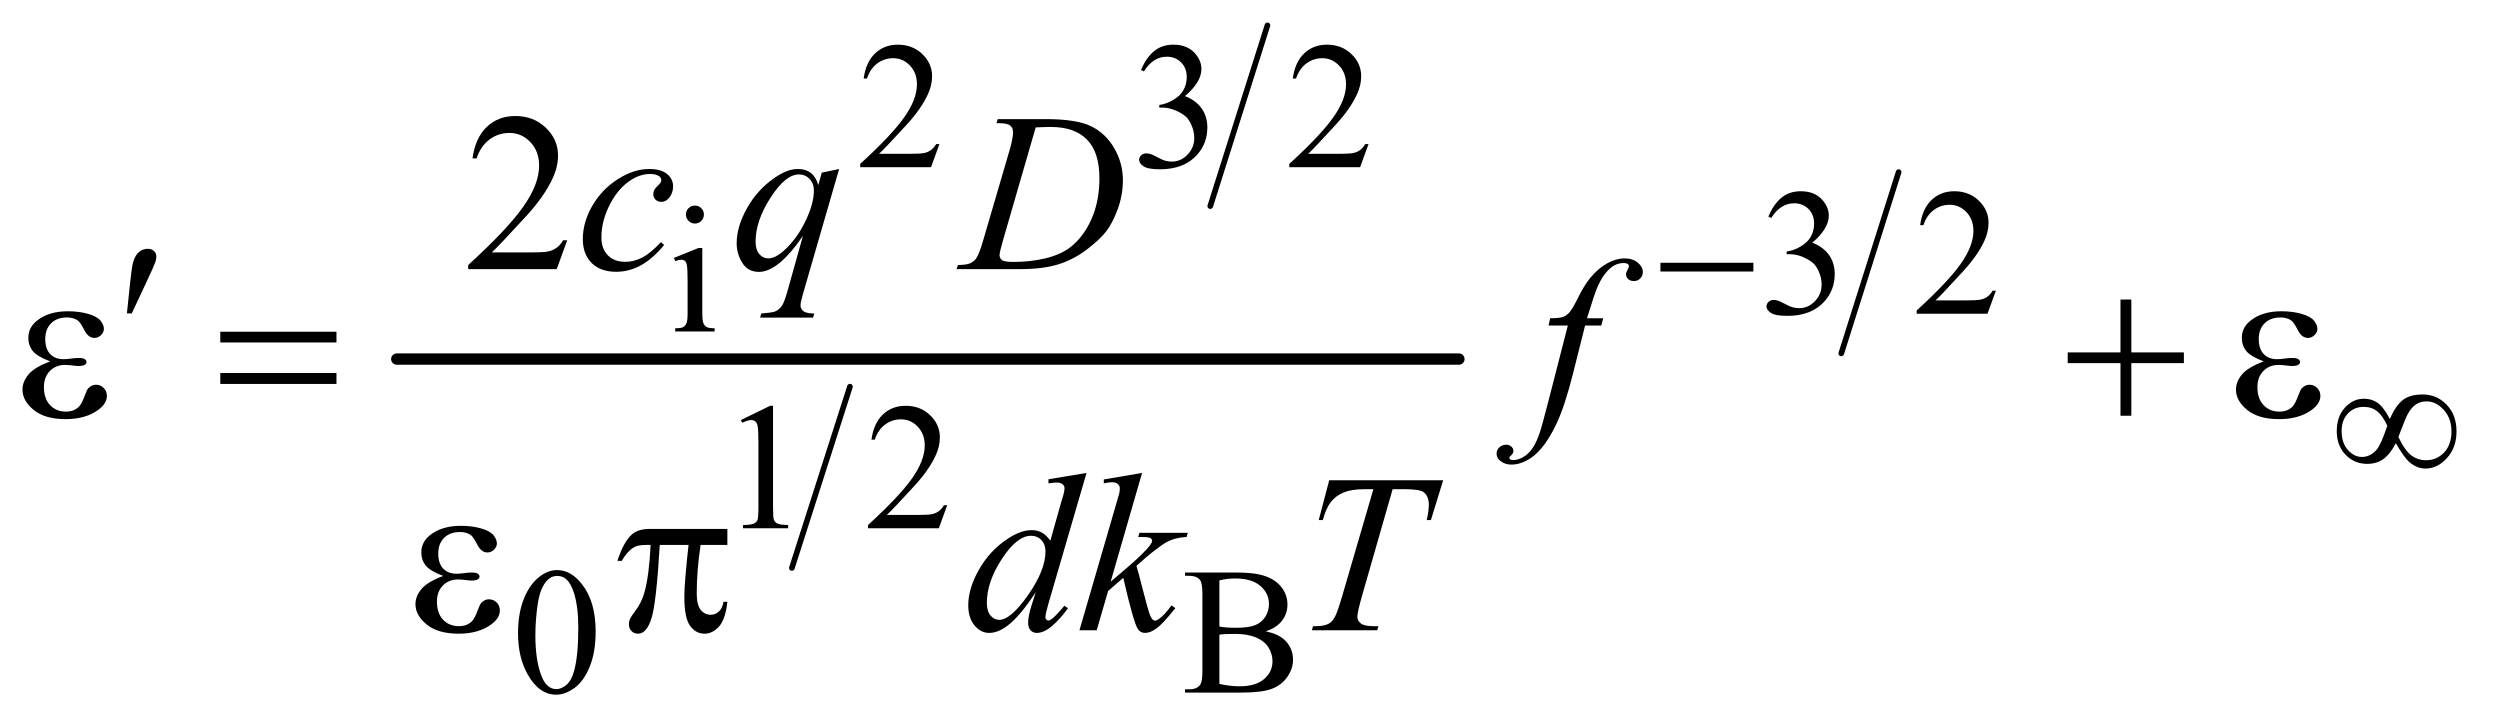
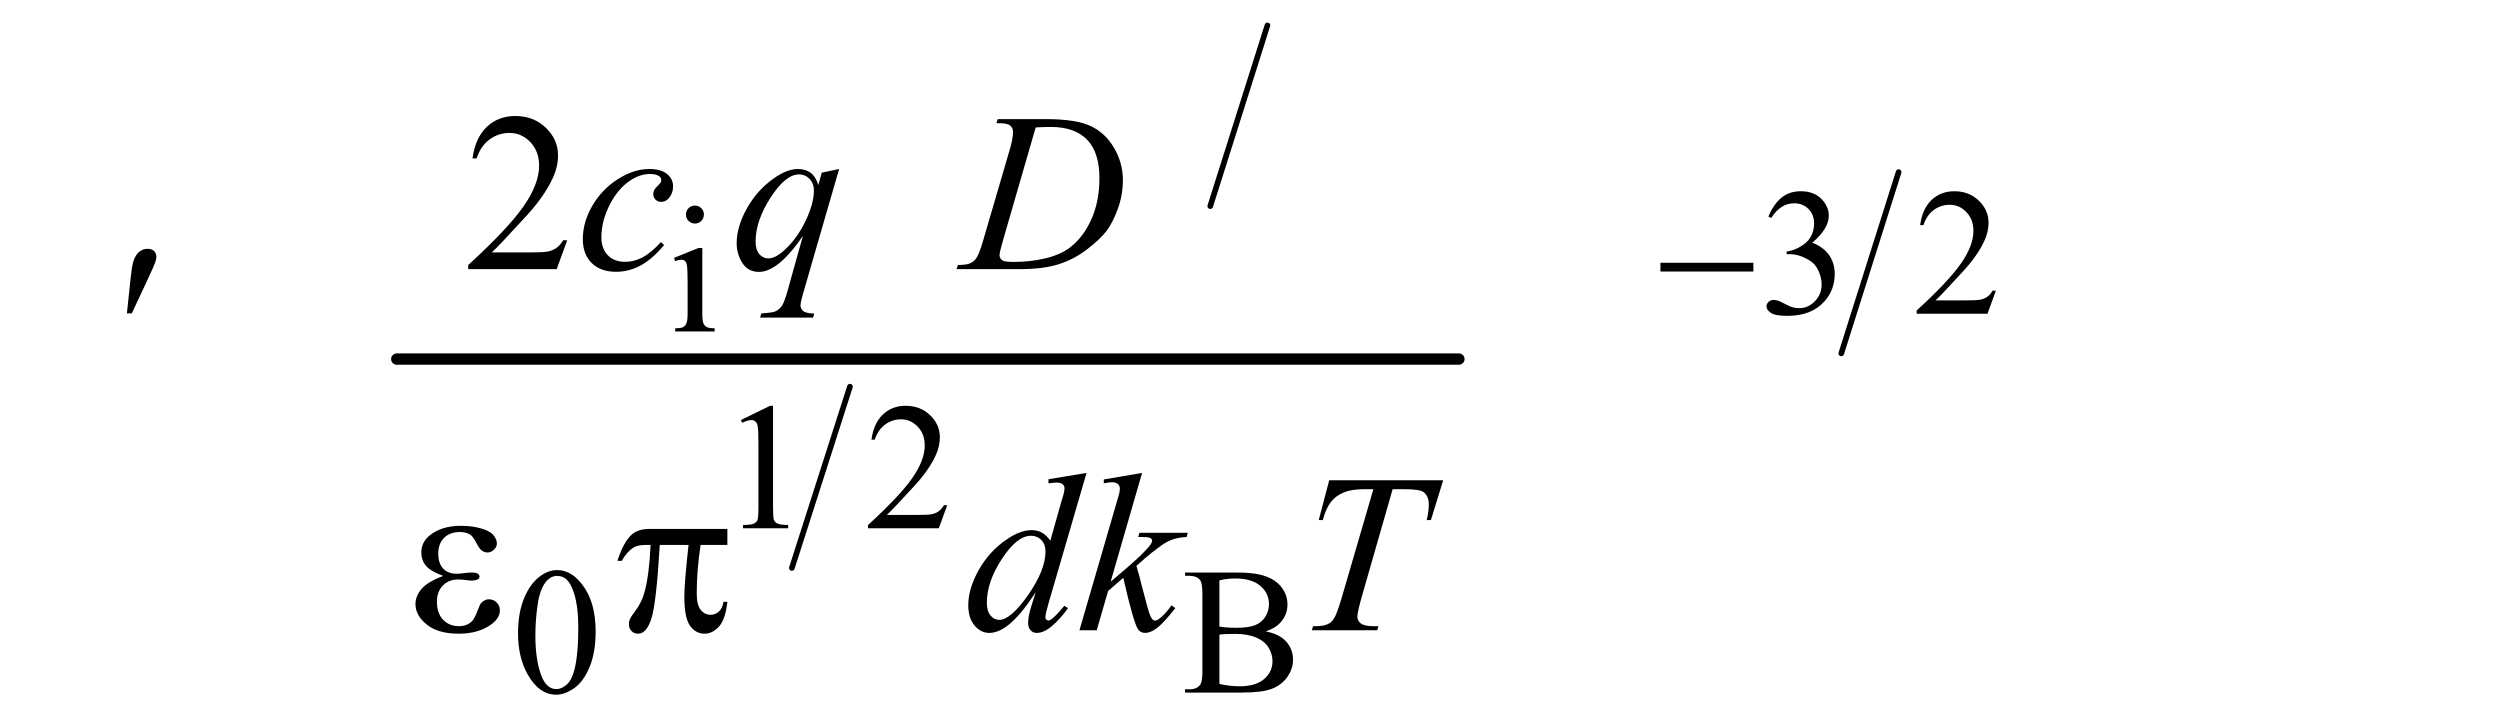
<svg xmlns="http://www.w3.org/2000/svg" stroke-dasharray="none" shape-rendering="auto" font-family="'Dialog'" text-rendering="auto" width="173" fill-opacity="1" color-interpolation="auto" color-rendering="auto" preserveAspectRatio="xMidYMid meet" font-size="12px" viewBox="0 0 173 50" fill="black" stroke="black" image-rendering="auto" stroke-miterlimit="10" stroke-linecap="square" stroke-linejoin="miter" font-style="normal" stroke-width="1" height="50" stroke-dashoffset="0" font-weight="normal" stroke-opacity="1">
  <defs id="genericDefs" />
  <g>
    <defs id="defs1">
      <clipPath clipPathUnits="userSpaceOnUse" id="clipPath1">
        <path d="M1.047 1.645 L110.64 1.645 L110.64 33.364 L1.047 33.364 L1.047 1.645 Z" />
      </clipPath>
      <clipPath clipPathUnits="userSpaceOnUse" id="clipPath2">
        <path d="M33.457 52.571 L33.457 1065.949 L3534.824 1065.949 L3534.824 52.571 Z" />
      </clipPath>
    </defs>
    <g stroke-width="8" transform="scale(1.576,1.576) translate(-1.047,-1.645) matrix(0.031,0,0,0.031,0,0)" stroke-linejoin="round" stroke-linecap="round">
      <line y2="345" fill="none" x1="1829" clip-path="url(#clipPath2)" x2="1748" y1="89" />
    </g>
    <g stroke-width="8" transform="matrix(0.049,0,0,0.049,-1.65,-2.593)" stroke-linejoin="round" stroke-linecap="round">
      <line y2="855" fill="none" x1="1234" clip-path="url(#clipPath2)" x2="1152" y1="599" />
    </g>
    <g stroke-width="16" transform="matrix(0.049,0,0,0.049,-1.65,-2.593)" stroke-linejoin="round" stroke-linecap="round">
      <line y2="560" fill="none" x1="594" clip-path="url(#clipPath2)" x2="2094" y1="560" />
    </g>
    <g stroke-width="8" transform="matrix(0.049,0,0,0.049,-1.65,-2.593)" stroke-linejoin="round" stroke-linecap="round">
      <line y2="552" fill="none" x1="2715" clip-path="url(#clipPath2)" x2="2634" y1="296" />
    </g>
    <g transform="matrix(0.049,0,0,0.049,-1.65,-2.593)">
-       <path d="M1360.375 256.375 L1348.5 289 L1248.5 289 L1248.5 284.375 Q1292.625 244.125 1310.625 218.625 Q1328.625 193.125 1328.625 172 Q1328.625 155.875 1318.75 145.5 Q1308.875 135.125 1295.125 135.125 Q1282.625 135.125 1272.688 142.438 Q1262.75 149.75 1258 163.875 L1253.375 163.875 Q1256.5 140.75 1269.438 128.375 Q1282.375 116 1301.75 116 Q1322.375 116 1336.188 129.25 Q1350 142.5 1350 160.5 Q1350 173.375 1344 186.25 Q1334.75 206.5 1314 229.125 Q1282.875 263.125 1275.125 270.125 L1319.375 270.125 Q1332.875 270.125 1338.312 269.125 Q1343.75 268.125 1348.125 265.062 Q1352.5 262 1355.75 256.375 L1360.375 256.375 ZM1645 151.75 Q1652.25 134.625 1663.312 125.312 Q1674.375 116 1690.875 116 Q1711.25 116 1722.125 129.25 Q1730.375 139.125 1730.375 150.375 Q1730.375 168.875 1707.125 188.625 Q1722.75 194.75 1730.75 206.125 Q1738.75 217.5 1738.75 232.875 Q1738.75 254.875 1724.75 271 Q1706.5 292 1671.875 292 Q1654.75 292 1648.562 287.75 Q1642.375 283.5 1642.375 278.625 Q1642.375 275 1645.312 272.25 Q1648.25 269.5 1652.375 269.5 Q1655.5 269.5 1658.75 270.5 Q1660.875 271.125 1668.375 275.062 Q1675.875 279 1678.75 279.75 Q1683.375 281.125 1688.625 281.125 Q1701.375 281.125 1710.812 271.25 Q1720.25 261.375 1720.25 247.875 Q1720.25 238 1715.875 228.625 Q1712.625 221.625 1708.75 218 Q1703.375 213 1694 208.938 Q1684.625 204.875 1674.875 204.875 L1670.875 204.875 L1670.875 201.125 Q1680.75 199.875 1690.688 194 Q1700.625 188.125 1705.125 179.875 Q1709.625 171.625 1709.625 161.75 Q1709.625 148.875 1701.562 140.938 Q1693.5 133 1681.5 133 Q1662.125 133 1649.125 153.75 L1645 151.75 ZM1966.375 256.375 L1954.5 289 L1854.5 289 L1854.5 284.375 Q1898.625 244.125 1916.625 218.625 Q1934.625 193.125 1934.625 172 Q1934.625 155.875 1924.75 145.5 Q1914.875 135.125 1901.125 135.125 Q1888.625 135.125 1878.688 142.438 Q1868.75 149.75 1864 163.875 L1859.375 163.875 Q1862.5 140.75 1875.438 128.375 Q1888.375 116 1907.75 116 Q1928.375 116 1942.188 129.25 Q1956 142.5 1956 160.5 Q1956 173.375 1950 186.25 Q1940.75 206.5 1920 229.125 Q1888.875 263.125 1881.125 270.125 L1925.375 270.125 Q1938.875 270.125 1944.312 269.125 Q1949.75 268.125 1954.125 265.062 Q1958.5 262 1961.75 256.375 L1966.375 256.375 Z" stroke="none" clip-path="url(#clipPath2)" />
-     </g>
+       </g>
    <g transform="matrix(0.049,0,0,0.049,-1.65,-2.593)">
      <path d="M2531 358.75 Q2538.25 341.625 2549.312 332.312 Q2560.375 323 2576.875 323 Q2597.25 323 2608.125 336.25 Q2616.375 346.125 2616.375 357.375 Q2616.375 375.875 2593.125 395.625 Q2608.75 401.75 2616.75 413.125 Q2624.75 424.5 2624.75 439.875 Q2624.75 461.875 2610.75 478 Q2592.5 499 2557.875 499 Q2540.75 499 2534.562 494.75 Q2528.375 490.5 2528.375 485.625 Q2528.375 482 2531.312 479.25 Q2534.25 476.5 2538.375 476.5 Q2541.5 476.5 2544.75 477.5 Q2546.875 478.125 2554.375 482.062 Q2561.875 486 2564.75 486.75 Q2569.375 488.125 2574.625 488.125 Q2587.375 488.125 2596.812 478.25 Q2606.25 468.375 2606.25 454.875 Q2606.25 445 2601.875 435.625 Q2598.625 428.625 2594.75 425 Q2589.375 420 2580 415.938 Q2570.625 411.875 2560.875 411.875 L2556.875 411.875 L2556.875 408.125 Q2566.75 406.875 2576.688 401 Q2586.625 395.125 2591.125 386.875 Q2595.625 378.625 2595.625 368.75 Q2595.625 355.875 2587.562 347.938 Q2579.5 340 2567.5 340 Q2548.125 340 2535.125 360.75 L2531 358.75 ZM2852.375 463.375 L2840.5 496 L2740.5 496 L2740.5 491.375 Q2784.625 451.125 2802.625 425.625 Q2820.625 400.125 2820.625 379 Q2820.625 362.875 2810.75 352.5 Q2800.875 342.125 2787.125 342.125 Q2774.625 342.125 2764.688 349.438 Q2754.75 356.75 2750 370.875 L2745.375 370.875 Q2748.5 347.75 2761.438 335.375 Q2774.375 323 2793.75 323 Q2814.375 323 2828.188 336.25 Q2842 349.5 2842 367.5 Q2842 380.375 2836 393.25 Q2826.75 413.5 2806 436.125 Q2774.875 470.125 2767.125 477.125 L2811.375 477.125 Q2824.875 477.125 2830.312 476.125 Q2835.75 475.125 2840.125 472.062 Q2844.5 469 2847.75 463.375 L2852.375 463.375 Z" stroke="none" clip-path="url(#clipPath2)" />
    </g>
    <g transform="matrix(0.049,0,0,0.049,-1.65,-2.593)">
      <path d="M1015.125 343.25 Q1020.375 343.25 1024.062 346.938 Q1027.75 350.625 1027.75 355.875 Q1027.75 361.125 1024.062 364.875 Q1020.375 368.625 1015.125 368.625 Q1009.875 368.625 1006.125 364.875 Q1002.375 361.125 1002.375 355.875 Q1002.375 350.625 1006.062 346.938 Q1009.75 343.25 1015.125 343.25 ZM1025.5 403.125 L1025.5 495.125 Q1025.5 505.875 1027.062 509.438 Q1028.625 513 1031.688 514.75 Q1034.75 516.5 1042.875 516.5 L1042.875 521 L987.25 521 L987.25 516.5 Q995.625 516.5 998.5 514.875 Q1001.375 513.25 1003.062 509.5 Q1004.75 505.75 1004.75 495.125 L1004.75 451 Q1004.75 432.375 1003.625 426.875 Q1002.75 422.875 1000.875 421.312 Q999 419.75 995.75 419.75 Q992.25 419.75 987.25 421.625 L985.5 417.125 L1020 403.125 L1025.5 403.125 Z" stroke="none" clip-path="url(#clipPath2)" />
    </g>
    <g transform="matrix(0.049,0,0,0.049,-1.65,-2.593)">
      <path d="M1080 646.125 L1121.25 626 L1125.375 626 L1125.375 769.125 Q1125.375 783.375 1126.562 786.875 Q1127.75 790.375 1131.5 792.25 Q1135.25 794.125 1146.75 794.375 L1146.75 799 L1083 799 L1083 794.375 Q1095 794.125 1098.5 792.312 Q1102 790.5 1103.375 787.438 Q1104.75 784.375 1104.75 769.125 L1104.75 677.625 Q1104.75 659.125 1103.5 653.875 Q1102.625 649.875 1100.312 648 Q1098 646.125 1094.75 646.125 Q1090.125 646.125 1081.875 650 L1080 646.125 ZM1371.375 766.375 L1359.5 799 L1259.5 799 L1259.5 794.375 Q1303.625 754.125 1321.625 728.625 Q1339.625 703.125 1339.625 682 Q1339.625 665.875 1329.75 655.5 Q1319.875 645.125 1306.125 645.125 Q1293.625 645.125 1283.688 652.438 Q1273.75 659.75 1269 673.875 L1264.375 673.875 Q1267.5 650.75 1280.438 638.375 Q1293.375 626 1312.75 626 Q1333.375 626 1347.188 639.25 Q1361 652.5 1361 670.5 Q1361 683.375 1355 696.25 Q1345.75 716.5 1325 739.125 Q1293.875 773.125 1286.125 780.125 L1330.375 780.125 Q1343.875 780.125 1349.312 779.125 Q1354.75 778.125 1359.125 775.062 Q1363.5 772 1366.75 766.375 L1371.375 766.375 Z" stroke="none" clip-path="url(#clipPath2)" />
    </g>
    <g transform="matrix(0.049,0,0,0.049,-1.65,-2.593)">
      <path d="M765.25 947.25 Q765.25 918.25 774 897.312 Q782.75 876.375 797.25 866.125 Q808.5 858 820.5 858 Q840 858 855.5 877.875 Q874.875 902.5 874.875 944.625 Q874.875 974.125 866.375 994.75 Q857.875 1015.375 844.688 1024.688 Q831.5 1034 819.25 1034 Q795 1034 778.875 1005.375 Q765.25 981.25 765.25 947.25 ZM789.75 950.375 Q789.75 985.375 798.375 1007.5 Q805.5 1026.125 819.625 1026.125 Q826.375 1026.125 833.625 1020.062 Q840.875 1014 844.625 999.75 Q850.375 978.25 850.375 939.125 Q850.375 910.125 844.375 890.75 Q839.875 876.375 832.75 870.375 Q827.625 866.25 820.375 866.25 Q811.875 866.25 805.25 873.875 Q796.25 884.25 793 906.5 Q789.75 928.75 789.75 950.375 ZM1821.25 944.5 Q1838.875 948.25 1847.625 956.5 Q1859.75 968 1859.75 984.625 Q1859.75 997.25 1851.75 1008.812 Q1843.75 1020.375 1829.812 1025.688 Q1815.875 1031 1787.25 1031 L1707.25 1031 L1707.25 1026.375 L1713.625 1026.375 Q1724.25 1026.375 1728.875 1019.625 Q1731.75 1015.25 1731.75 1001 L1731.75 891.5 Q1731.75 875.75 1728.125 871.625 Q1723.25 866.125 1713.625 866.125 L1707.25 866.125 L1707.25 861.5 L1780.5 861.5 Q1801 861.5 1813.375 864.5 Q1832.125 869 1842 880.438 Q1851.875 891.875 1851.875 906.75 Q1851.875 919.5 1844.125 929.562 Q1836.375 939.625 1821.25 944.5 ZM1755.75 937.75 Q1760.375 938.625 1766.312 939.062 Q1772.25 939.5 1779.375 939.5 Q1797.625 939.5 1806.812 935.562 Q1816 931.625 1820.875 923.5 Q1825.75 915.375 1825.75 905.75 Q1825.75 890.875 1813.625 880.375 Q1801.5 869.875 1778.25 869.875 Q1765.75 869.875 1755.75 872.625 L1755.75 937.75 ZM1755.75 1018.75 Q1770.25 1022.125 1784.375 1022.125 Q1807 1022.125 1818.875 1011.938 Q1830.75 1001.75 1830.75 986.75 Q1830.75 976.875 1825.375 967.75 Q1820 958.625 1807.875 953.375 Q1795.75 948.125 1777.875 948.125 Q1770.125 948.125 1764.625 948.375 Q1759.125 948.625 1755.75 949.25 L1755.75 1018.75 Z" stroke="none" clip-path="url(#clipPath2)" />
    </g>
    <g transform="matrix(0.049,0,0,0.049,-1.65,-2.593)">
      <path d="M834.719 392.219 L819.875 433 L694.875 433 L694.875 427.219 Q750.031 376.906 772.531 345.031 Q795.031 313.156 795.031 286.75 Q795.031 266.594 782.688 253.625 Q770.344 240.656 753.156 240.656 Q737.531 240.656 725.109 249.797 Q712.688 258.938 706.75 276.594 L700.969 276.594 Q704.875 247.688 721.047 232.219 Q737.219 216.75 761.438 216.75 Q787.219 216.75 804.484 233.312 Q821.75 249.875 821.75 272.375 Q821.75 288.469 814.25 304.562 Q802.688 329.875 776.75 358.156 Q737.844 400.656 728.156 409.406 L783.469 409.406 Q800.344 409.406 807.141 408.156 Q813.938 406.906 819.406 403.078 Q824.875 399.25 828.938 392.219 L834.719 392.219 Z" stroke="none" clip-path="url(#clipPath2)" />
    </g>
    <g transform="matrix(0.049,0,0,0.049,-1.65,-2.593)">
      <path d="M971.594 398.938 Q955.344 418.469 938.781 427.609 Q922.219 436.75 903.781 436.75 Q881.594 436.75 869.172 424.25 Q856.75 411.75 856.75 390.656 Q856.75 366.75 870.109 343.625 Q883.469 320.5 906.047 306.047 Q928.625 291.594 950.344 291.594 Q967.375 291.594 975.812 298.703 Q984.25 305.812 984.25 316.125 Q984.25 325.812 978.312 332.688 Q973.938 338 967.531 338 Q962.688 338 959.484 334.875 Q956.281 331.75 956.281 327.062 Q956.281 324.094 957.453 321.594 Q958.625 319.094 962.297 315.578 Q965.969 312.062 966.75 310.5 Q967.531 308.938 967.531 307.219 Q967.531 303.938 964.562 301.75 Q960.031 298.625 951.75 298.625 Q936.438 298.625 921.438 309.406 Q906.438 320.188 895.812 340.031 Q883 364.094 883 388.156 Q883 404.094 892.062 413.391 Q901.125 422.688 916.75 422.688 Q928.781 422.688 940.578 416.672 Q952.375 410.656 967.062 394.875 L971.594 398.938 ZM1218.719 291.594 L1167.625 468.156 Q1164.188 480.344 1164.188 483.781 Q1164.188 487.375 1165.984 489.953 Q1167.781 492.531 1170.906 493.781 Q1175.75 495.656 1183.562 495.656 L1182 501.438 L1107.156 501.438 L1108.719 495.656 Q1124.031 494.406 1127.781 493 Q1133.719 490.656 1137.547 485.344 Q1141.375 480.031 1146.062 463 L1167.625 385.969 Q1147 416.125 1129.188 428.312 Q1116.531 436.906 1105.594 436.906 Q1089.969 436.906 1082 424.172 Q1074.031 411.438 1074.031 396.594 Q1074.031 373 1088.562 347.062 Q1103.094 321.125 1126.844 304.562 Q1145.281 291.594 1160.281 291.594 Q1171.375 291.594 1178.562 296.984 Q1185.75 302.375 1189.344 314.25 L1194.188 296.75 L1218.719 291.594 ZM1183.094 322.062 Q1183.094 312.062 1177 305.656 Q1170.906 299.25 1162 299.25 Q1142.938 299.25 1121.844 332.062 Q1100.75 364.875 1100.75 393.938 Q1100.75 405.656 1105.984 411.75 Q1111.219 417.844 1118.719 417.844 Q1128.25 417.844 1140.281 407.219 Q1158.562 391.125 1170.828 365.891 Q1183.094 340.656 1183.094 322.062 ZM1440.875 226.906 L1442.75 221.125 L1510.406 221.125 Q1553.375 221.125 1574.078 230.969 Q1594.781 240.812 1607.125 261.984 Q1619.469 283.156 1619.469 307.375 Q1619.469 328.156 1612.359 347.766 Q1605.25 367.375 1596.266 379.172 Q1587.281 390.969 1568.688 405.188 Q1550.094 419.406 1528.375 426.203 Q1506.656 433 1474.156 433 L1384.469 433 L1386.5 427.219 Q1398.844 426.906 1403.062 425.031 Q1409.312 422.375 1412.281 417.844 Q1416.812 411.281 1422.438 391.438 L1459.938 263.312 Q1464.312 248.156 1464.312 239.562 Q1464.312 233.469 1460.25 230.188 Q1456.188 226.906 1444.312 226.906 L1440.875 226.906 ZM1496.344 232.844 L1450.406 391.438 Q1445.25 409.25 1445.25 413.469 Q1445.25 415.969 1446.891 418.312 Q1448.531 420.656 1451.344 421.438 Q1455.406 422.844 1464.469 422.844 Q1489 422.844 1510.016 417.766 Q1531.031 412.688 1544.469 402.688 Q1563.531 388.156 1574.938 362.688 Q1586.344 337.219 1586.344 304.719 Q1586.344 268 1568.844 250.109 Q1551.344 232.219 1517.75 232.219 Q1509.469 232.219 1496.344 232.844 Z" stroke="none" clip-path="url(#clipPath2)" />
    </g>
    <g transform="matrix(0.049,0,0,0.049,-1.65,-2.593)">
-       <path d="M2297.844 502.344 L2295.031 512.656 L2272.219 512.656 L2255.031 580.938 Q2243.625 626.094 2232.062 650.781 Q2215.656 685.625 2196.75 698.906 Q2182.375 709.062 2168 709.062 Q2158.625 709.062 2152.062 703.438 Q2147.219 699.531 2147.219 693.281 Q2147.219 688.281 2151.203 684.609 Q2155.188 680.938 2160.969 680.938 Q2165.188 680.938 2168.078 683.594 Q2170.969 686.25 2170.969 689.688 Q2170.969 693.125 2167.688 696.094 Q2165.188 698.281 2165.188 699.375 Q2165.188 700.781 2166.281 701.562 Q2167.688 702.656 2170.656 702.656 Q2177.375 702.656 2184.797 698.438 Q2192.219 694.219 2198 685.859 Q2203.781 677.5 2208.938 661.719 Q2211.125 655.156 2220.656 618.438 L2247.844 512.656 L2220.656 512.656 L2222.844 502.344 Q2235.812 502.344 2240.969 500.547 Q2246.125 498.75 2250.422 493.672 Q2254.719 488.594 2261.594 474.688 Q2270.812 455.938 2279.25 445.625 Q2290.812 431.719 2303.547 424.766 Q2316.281 417.812 2327.531 417.812 Q2339.406 417.812 2346.594 423.828 Q2353.781 429.844 2353.781 436.875 Q2353.781 442.344 2350.188 446.094 Q2346.594 449.844 2340.969 449.844 Q2336.125 449.844 2333.078 447.031 Q2330.031 444.219 2330.031 440.312 Q2330.031 437.812 2332.062 434.141 Q2334.094 430.469 2334.094 429.219 Q2334.094 427.031 2332.688 425.938 Q2330.656 424.375 2326.75 424.375 Q2316.906 424.375 2309.094 430.625 Q2298.625 438.906 2290.344 456.562 Q2286.125 465.781 2274.875 502.344 L2297.844 502.344 Z" stroke="none" clip-path="url(#clipPath2)" />
-     </g>
+       </g>
    <g transform="matrix(0.049,0,0,0.049,-1.65,-2.593)">
      <path d="M1568.125 720.812 L1514.375 905.188 Q1510 920.188 1510 924.875 Q1510 926.438 1511.328 927.844 Q1512.656 929.25 1514.062 929.25 Q1516.094 929.25 1518.906 927.219 Q1524.219 923.469 1536.719 908.469 L1542.031 911.75 Q1530.781 927.375 1519.297 937.062 Q1507.812 946.75 1497.812 946.75 Q1492.5 946.75 1489.062 943 Q1485.625 939.25 1485.625 932.375 Q1485.625 923.469 1490.312 908.469 L1496.406 889.094 Q1473.75 924.094 1455.156 937.531 Q1442.344 946.75 1430.625 946.75 Q1418.75 946.75 1409.922 936.203 Q1401.094 925.656 1401.094 907.531 Q1401.094 884.25 1415.938 857.844 Q1430.781 831.438 1455.156 814.875 Q1474.375 801.594 1490.469 801.594 Q1498.906 801.594 1505 805.031 Q1511.094 808.469 1517.031 816.438 L1532.344 762.062 Q1534.062 756.281 1535.156 752.844 Q1537.031 746.594 1537.031 742.531 Q1537.031 739.25 1534.688 737.062 Q1531.406 734.406 1526.25 734.406 Q1522.656 734.406 1514.375 735.5 L1514.375 729.719 L1568.125 720.812 ZM1510.156 831.75 Q1510.156 821.75 1504.375 815.656 Q1498.594 809.562 1489.688 809.562 Q1470 809.562 1448.672 842.062 Q1427.344 874.562 1427.344 904.25 Q1427.344 915.969 1432.5 922.141 Q1437.656 928.312 1444.844 928.312 Q1461.094 928.312 1485.625 893.156 Q1510.156 858 1510.156 831.75 ZM1646.562 720.812 L1602.188 874.406 L1620 859.25 Q1649.219 834.562 1657.969 822.688 Q1660.781 818.781 1660.781 816.75 Q1660.781 815.344 1659.844 814.094 Q1658.906 812.844 1656.172 812.062 Q1653.438 811.281 1646.562 811.281 L1641.094 811.281 L1642.812 805.344 L1711.094 805.344 L1709.531 811.281 Q1697.812 811.906 1689.297 814.953 Q1680.781 818 1672.812 823.938 Q1657.031 835.656 1652.031 840.188 L1638.594 852.062 Q1642.031 863.312 1647.031 883.469 Q1655.469 916.906 1658.438 923.156 Q1661.406 929.406 1664.531 929.406 Q1667.188 929.406 1670.781 926.75 Q1678.906 920.812 1688.125 907.844 L1693.594 911.75 Q1676.562 933.156 1667.5 939.953 Q1658.438 946.75 1650.938 946.75 Q1644.375 946.75 1640.781 941.594 Q1634.531 932.375 1620 868.938 L1598.594 887.531 L1582.5 943 L1558.125 943 L1610 764.719 L1614.375 749.562 Q1615.156 745.656 1615.156 742.688 Q1615.156 738.938 1612.266 736.438 Q1609.375 733.938 1603.906 733.938 Q1600.312 733.938 1592.5 735.5 L1592.5 730.031 L1646.562 720.812 ZM1910.875 731.125 L2071.812 731.125 L2054.469 787.375 L2048.531 787.375 Q2051.5 775.031 2051.5 765.344 Q2051.5 753.938 2044.469 748.156 Q2039.156 743.781 2017.125 743.781 L2000.406 743.781 L1958.531 889.719 Q1950.562 917.219 1950.562 923.625 Q1950.562 929.562 1955.562 933.391 Q1960.562 937.219 1973.219 937.219 L1980.406 937.219 L1978.531 943 L1886.344 943 L1888.062 937.219 L1892.125 937.219 Q1904.312 937.219 1910.875 933.312 Q1915.406 930.656 1919.078 923.703 Q1922.75 916.75 1929.312 894.25 L1973.219 743.781 L1960.562 743.781 Q1942.281 743.781 1931.109 748.469 Q1919.938 753.156 1913.062 762.062 Q1906.188 770.969 1901.812 787.375 L1896.031 787.375 L1910.875 731.125 Z" stroke="none" clip-path="url(#clipPath2)" />
    </g>
    <g transform="matrix(0.049,0,0,0.049,-1.65,-2.593)">
      <path d="M2378.625 424 L2509.875 424 L2509.875 436.375 L2378.625 436.375 L2378.625 424 Z" stroke="none" clip-path="url(#clipPath2)" />
    </g>
    <g transform="matrix(0.049,0,0,0.049,-1.65,-2.593)">
-       <path d="M3408.75 644.625 Q3417.25 625.125 3427.375 617.562 Q3437.5 610 3455 610 Q3475.125 610 3489 624.5 Q3502.875 639 3502.875 662.125 Q3502.875 685 3489.375 699.812 Q3475.875 714.625 3459.25 714.625 Q3446.875 714.625 3436.25 705.5 Q3429.25 699.5 3417.125 678.875 Q3409.125 694.375 3399.625 701.188 Q3390.125 708 3376.625 708 Q3358.625 708 3346.188 695.125 Q3333.75 682.25 3333.75 661.875 Q3333.75 641.25 3345.25 628.625 Q3356.75 616 3372.125 616 Q3382.875 616 3391.125 621.562 Q3399.375 627.125 3408.75 644.625 ZM3420.75 670 Q3430.125 689.5 3439.25 696.188 Q3448.375 702.875 3459.75 702.875 Q3475.125 702.875 3485.438 691.812 Q3495.75 680.75 3495.75 662.125 Q3495.75 643.75 3484.875 631.75 Q3474 619.75 3460.5 619.75 Q3451.875 619.75 3445.438 624.125 Q3439 628.5 3433.75 638.125 Q3430.75 643.75 3420.75 670 ZM3405.125 654.25 Q3399 640.5 3391.125 634 Q3383.25 627.5 3371.75 627.5 Q3358.5 627.5 3349.562 636.812 Q3340.625 646.125 3340.625 661.75 Q3340.625 678.375 3349.438 688.312 Q3358.25 698.25 3369.375 698.25 Q3381.25 698.25 3390.375 687.625 Q3396.25 680.625 3405.125 654.25 Z" stroke="none" clip-path="url(#clipPath2)" />
-     </g>
+       </g>
    <g transform="matrix(0.049,0,0,0.049,-1.65,-2.593)">
      <path d="M212.906 495.531 L217.75 449.281 Q219.781 429.594 221.812 422.719 Q224.781 412.875 230.172 408.578 Q235.562 404.281 242.281 404.281 Q247.906 404.281 251.188 407.406 Q254.469 410.531 254.469 415.375 Q254.469 419.125 252.906 423.344 Q250.875 429.281 241.344 449.438 L219.781 495.531 L212.906 495.531 Z" stroke="none" clip-path="url(#clipPath2)" />
    </g>
    <g transform="matrix(0.049,0,0,0.049,-1.65,-2.593)">
-       <path d="M104.625 563.281 Q86.188 556.406 79.938 548.594 Q73.688 540.781 73.688 530 Q73.688 515.469 85.875 505.781 Q102.438 492.5 129.469 492.5 Q145.562 492.5 158.375 496.25 Q171.188 500 175.797 506.016 Q180.406 512.031 180.406 517.344 Q180.406 522.188 176.344 526.172 Q172.281 530.156 166.969 530.156 Q158.375 530.156 152.672 518.984 Q146.969 507.812 143.219 505.312 Q137.125 501.25 128.219 501.25 Q114.156 501.25 105.875 509.453 Q97.594 517.656 97.594 531.719 Q97.594 545.469 104.469 552.812 Q111.344 560.156 123.375 560.156 Q127.438 560.156 132.281 559.531 Q139.938 558.438 144.312 558.438 Q151.031 558.438 153.453 560.156 Q155.875 561.875 155.875 564.219 Q155.875 566.562 153.844 567.812 Q151.031 569.844 144 569.844 Q142.438 569.844 138.844 569.375 Q130.719 568.281 125.562 568.281 Q112.438 568.281 104.078 576.875 Q95.719 585.469 95.719 599.531 Q95.719 615.938 104.391 625.078 Q113.062 634.219 126.812 634.219 Q137.906 634.219 144.938 627.5 Q149 623.594 153.531 611.25 Q156.5 603.125 158.375 601.25 Q163.375 596.25 169 596.25 Q175.562 596.25 180.094 600.781 Q184.625 605.312 184.625 612.031 Q184.625 622.812 172.281 631.875 Q154.312 644.844 126.5 644.844 Q97.125 644.844 81.266 631.875 Q65.406 618.906 65.406 603.125 Q65.406 591.875 73.922 581.719 Q82.438 571.562 104.625 563.281 ZM344.781 521.406 L508.844 521.406 L508.844 536.562 L344.781 536.562 L344.781 521.406 ZM344.781 579.688 L508.844 579.688 L508.844 595.156 L344.781 595.156 L344.781 579.688 ZM3028.312 475.938 L3043.625 475.938 L3043.625 550.625 L3117.844 550.625 L3117.844 565.781 L3043.625 565.781 L3043.625 640 L3028.312 640 L3028.312 565.781 L2953.781 565.781 L2953.781 550.625 L3028.312 550.625 L3028.312 475.938 ZM3230.625 563.281 Q3212.188 556.406 3205.938 548.594 Q3199.688 540.781 3199.688 530 Q3199.688 515.469 3211.875 505.781 Q3228.438 492.5 3255.469 492.5 Q3271.562 492.5 3284.375 496.25 Q3297.188 500 3301.797 506.016 Q3306.406 512.031 3306.406 517.344 Q3306.406 522.188 3302.344 526.172 Q3298.281 530.156 3292.969 530.156 Q3284.375 530.156 3278.672 518.984 Q3272.969 507.812 3269.219 505.312 Q3263.125 501.25 3254.219 501.25 Q3240.156 501.25 3231.875 509.453 Q3223.594 517.656 3223.594 531.719 Q3223.594 545.469 3230.469 552.812 Q3237.344 560.156 3249.375 560.156 Q3253.438 560.156 3258.281 559.531 Q3265.938 558.438 3270.312 558.438 Q3277.031 558.438 3279.453 560.156 Q3281.875 561.875 3281.875 564.219 Q3281.875 566.562 3279.844 567.812 Q3277.031 569.844 3270 569.844 Q3268.438 569.844 3264.844 569.375 Q3256.719 568.281 3251.562 568.281 Q3238.438 568.281 3230.078 576.875 Q3221.719 585.469 3221.719 599.531 Q3221.719 615.938 3230.391 625.078 Q3239.062 634.219 3252.812 634.219 Q3263.906 634.219 3270.938 627.5 Q3275 623.594 3279.531 611.25 Q3282.5 603.125 3284.375 601.25 Q3289.375 596.25 3295 596.25 Q3301.562 596.25 3306.094 600.781 Q3310.625 605.312 3310.625 612.031 Q3310.625 622.812 3298.281 631.875 Q3280.312 644.844 3252.5 644.844 Q3223.125 644.844 3207.266 631.875 Q3191.406 618.906 3191.406 603.125 Q3191.406 591.875 3199.922 581.719 Q3208.438 571.562 3230.625 563.281 Z" stroke="none" clip-path="url(#clipPath2)" />
-     </g>
+       </g>
    <g transform="matrix(0.049,0,0,0.049,-1.65,-2.593)">
      <path d="M659.625 866.281 Q641.188 859.406 634.938 851.594 Q628.688 843.781 628.688 833 Q628.688 818.469 640.875 808.781 Q657.438 795.5 684.469 795.5 Q700.562 795.5 713.375 799.25 Q726.188 803 730.797 809.016 Q735.406 815.031 735.406 820.344 Q735.406 825.188 731.344 829.172 Q727.281 833.156 721.969 833.156 Q713.375 833.156 707.672 821.984 Q701.969 810.812 698.219 808.312 Q692.125 804.25 683.219 804.25 Q669.156 804.25 660.875 812.453 Q652.594 820.656 652.594 834.719 Q652.594 848.469 659.469 855.812 Q666.344 863.156 678.375 863.156 Q682.438 863.156 687.281 862.531 Q694.938 861.438 699.312 861.438 Q706.031 861.438 708.453 863.156 Q710.875 864.875 710.875 867.219 Q710.875 869.562 708.844 870.812 Q706.031 872.844 699 872.844 Q697.438 872.844 693.844 872.375 Q685.719 871.281 680.562 871.281 Q667.438 871.281 659.078 879.875 Q650.719 888.469 650.719 902.531 Q650.719 918.938 659.391 928.078 Q668.062 937.219 681.812 937.219 Q692.906 937.219 699.938 930.5 Q704 926.594 708.531 914.25 Q711.5 906.125 713.375 904.25 Q718.375 899.25 724 899.25 Q730.562 899.25 735.094 903.781 Q739.625 908.312 739.625 915.031 Q739.625 925.812 727.281 934.875 Q709.312 947.844 681.5 947.844 Q652.125 947.844 636.266 934.875 Q620.406 921.906 620.406 906.125 Q620.406 894.875 628.922 884.719 Q637.438 874.562 659.625 866.281 ZM1060.906 799.875 L1060.906 822.531 L1023.094 822.531 Q1017.625 858.312 1017.625 891.125 Q1017.625 907.219 1023.25 914.172 Q1028.875 921.125 1037.312 921.125 Q1044.031 921.125 1049.031 916.438 Q1054.031 911.75 1055.438 902.844 L1060.906 902.844 Q1058.25 927.531 1049.109 937.688 Q1039.969 947.844 1028.562 947.844 Q1016.375 947.844 1008.25 936.75 Q1000.125 925.656 1000.125 895.344 Q1000.125 876.281 1006.062 822.531 L965.438 822.531 Q960.594 904.406 953.719 926.125 Q946.844 947.844 934.812 947.844 Q929.188 947.844 925.516 944.094 Q921.844 940.344 921.844 934.719 Q921.844 930.656 923.094 927.688 Q924.812 923.625 930.438 916.281 Q939.969 903.625 943.719 889.719 Q950.438 865.969 952.469 822.531 L945.281 822.531 Q933.875 822.531 928.25 826.281 Q919.188 831.906 911.688 845.031 L905.594 845.031 Q914.344 818 926.062 807.688 Q934.969 799.875 951.062 799.875 L1060.906 799.875 Z" stroke="none" clip-path="url(#clipPath2)" />
    </g>
  </g>
</svg>